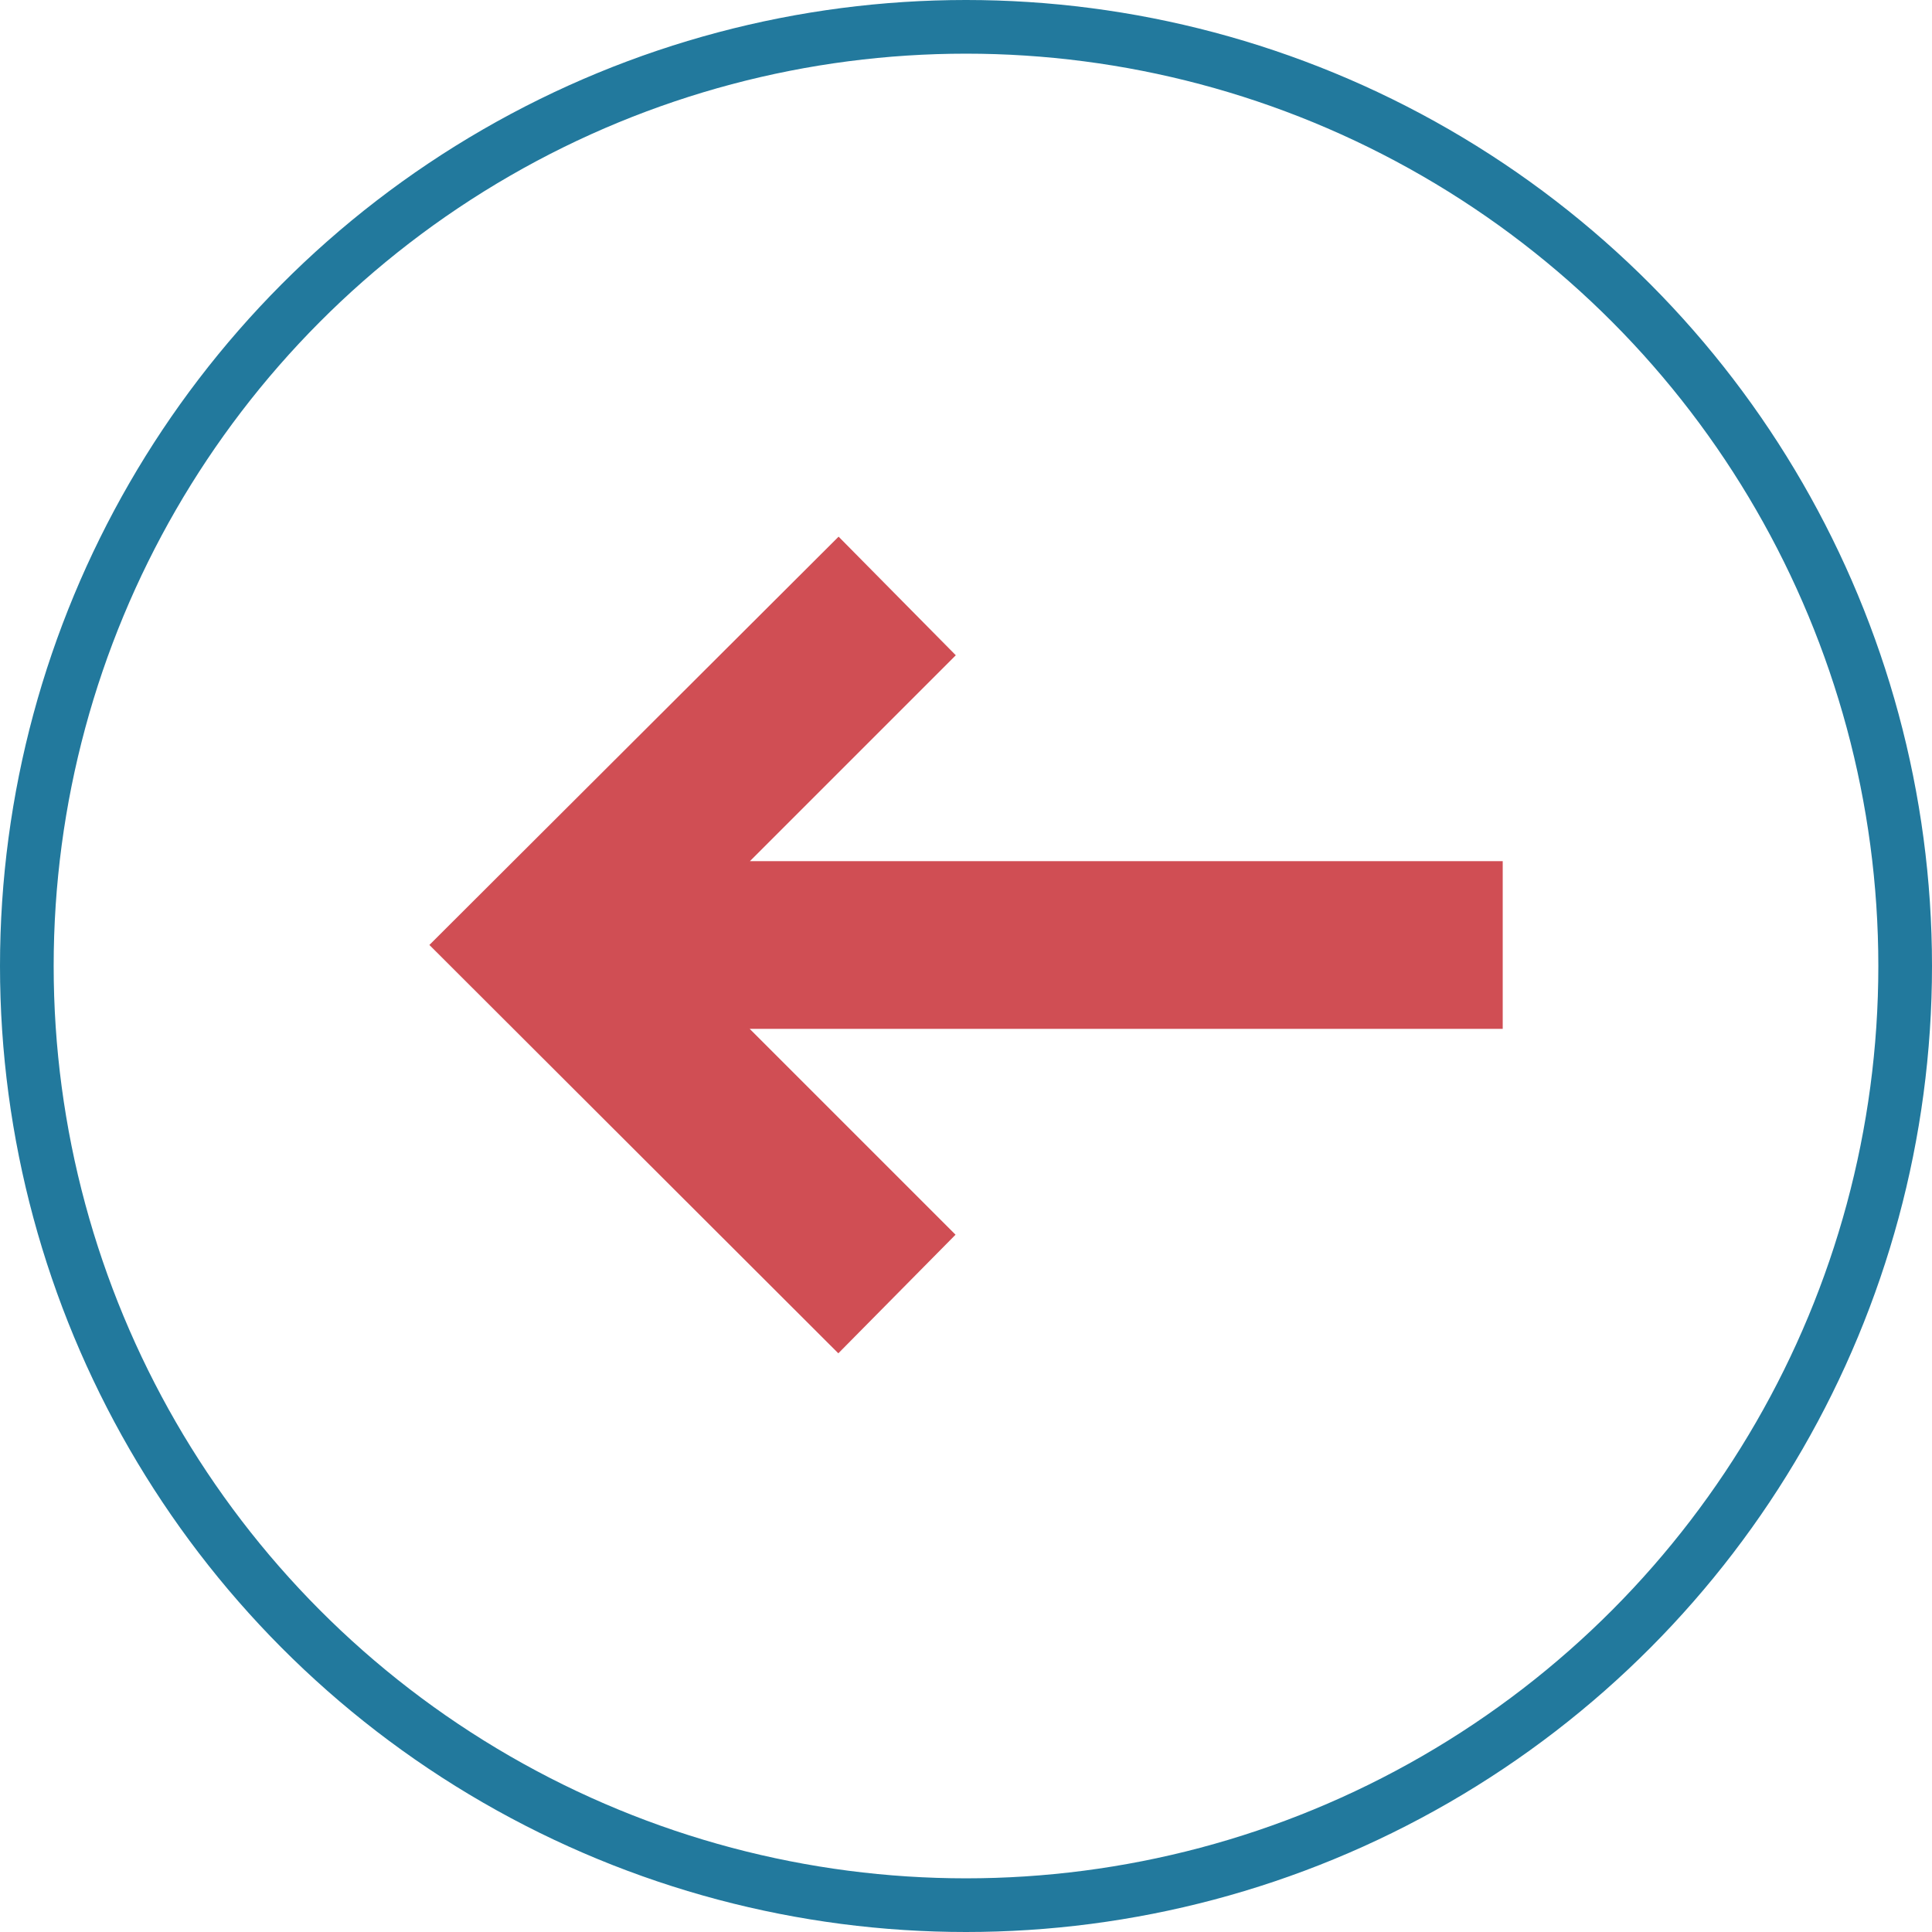
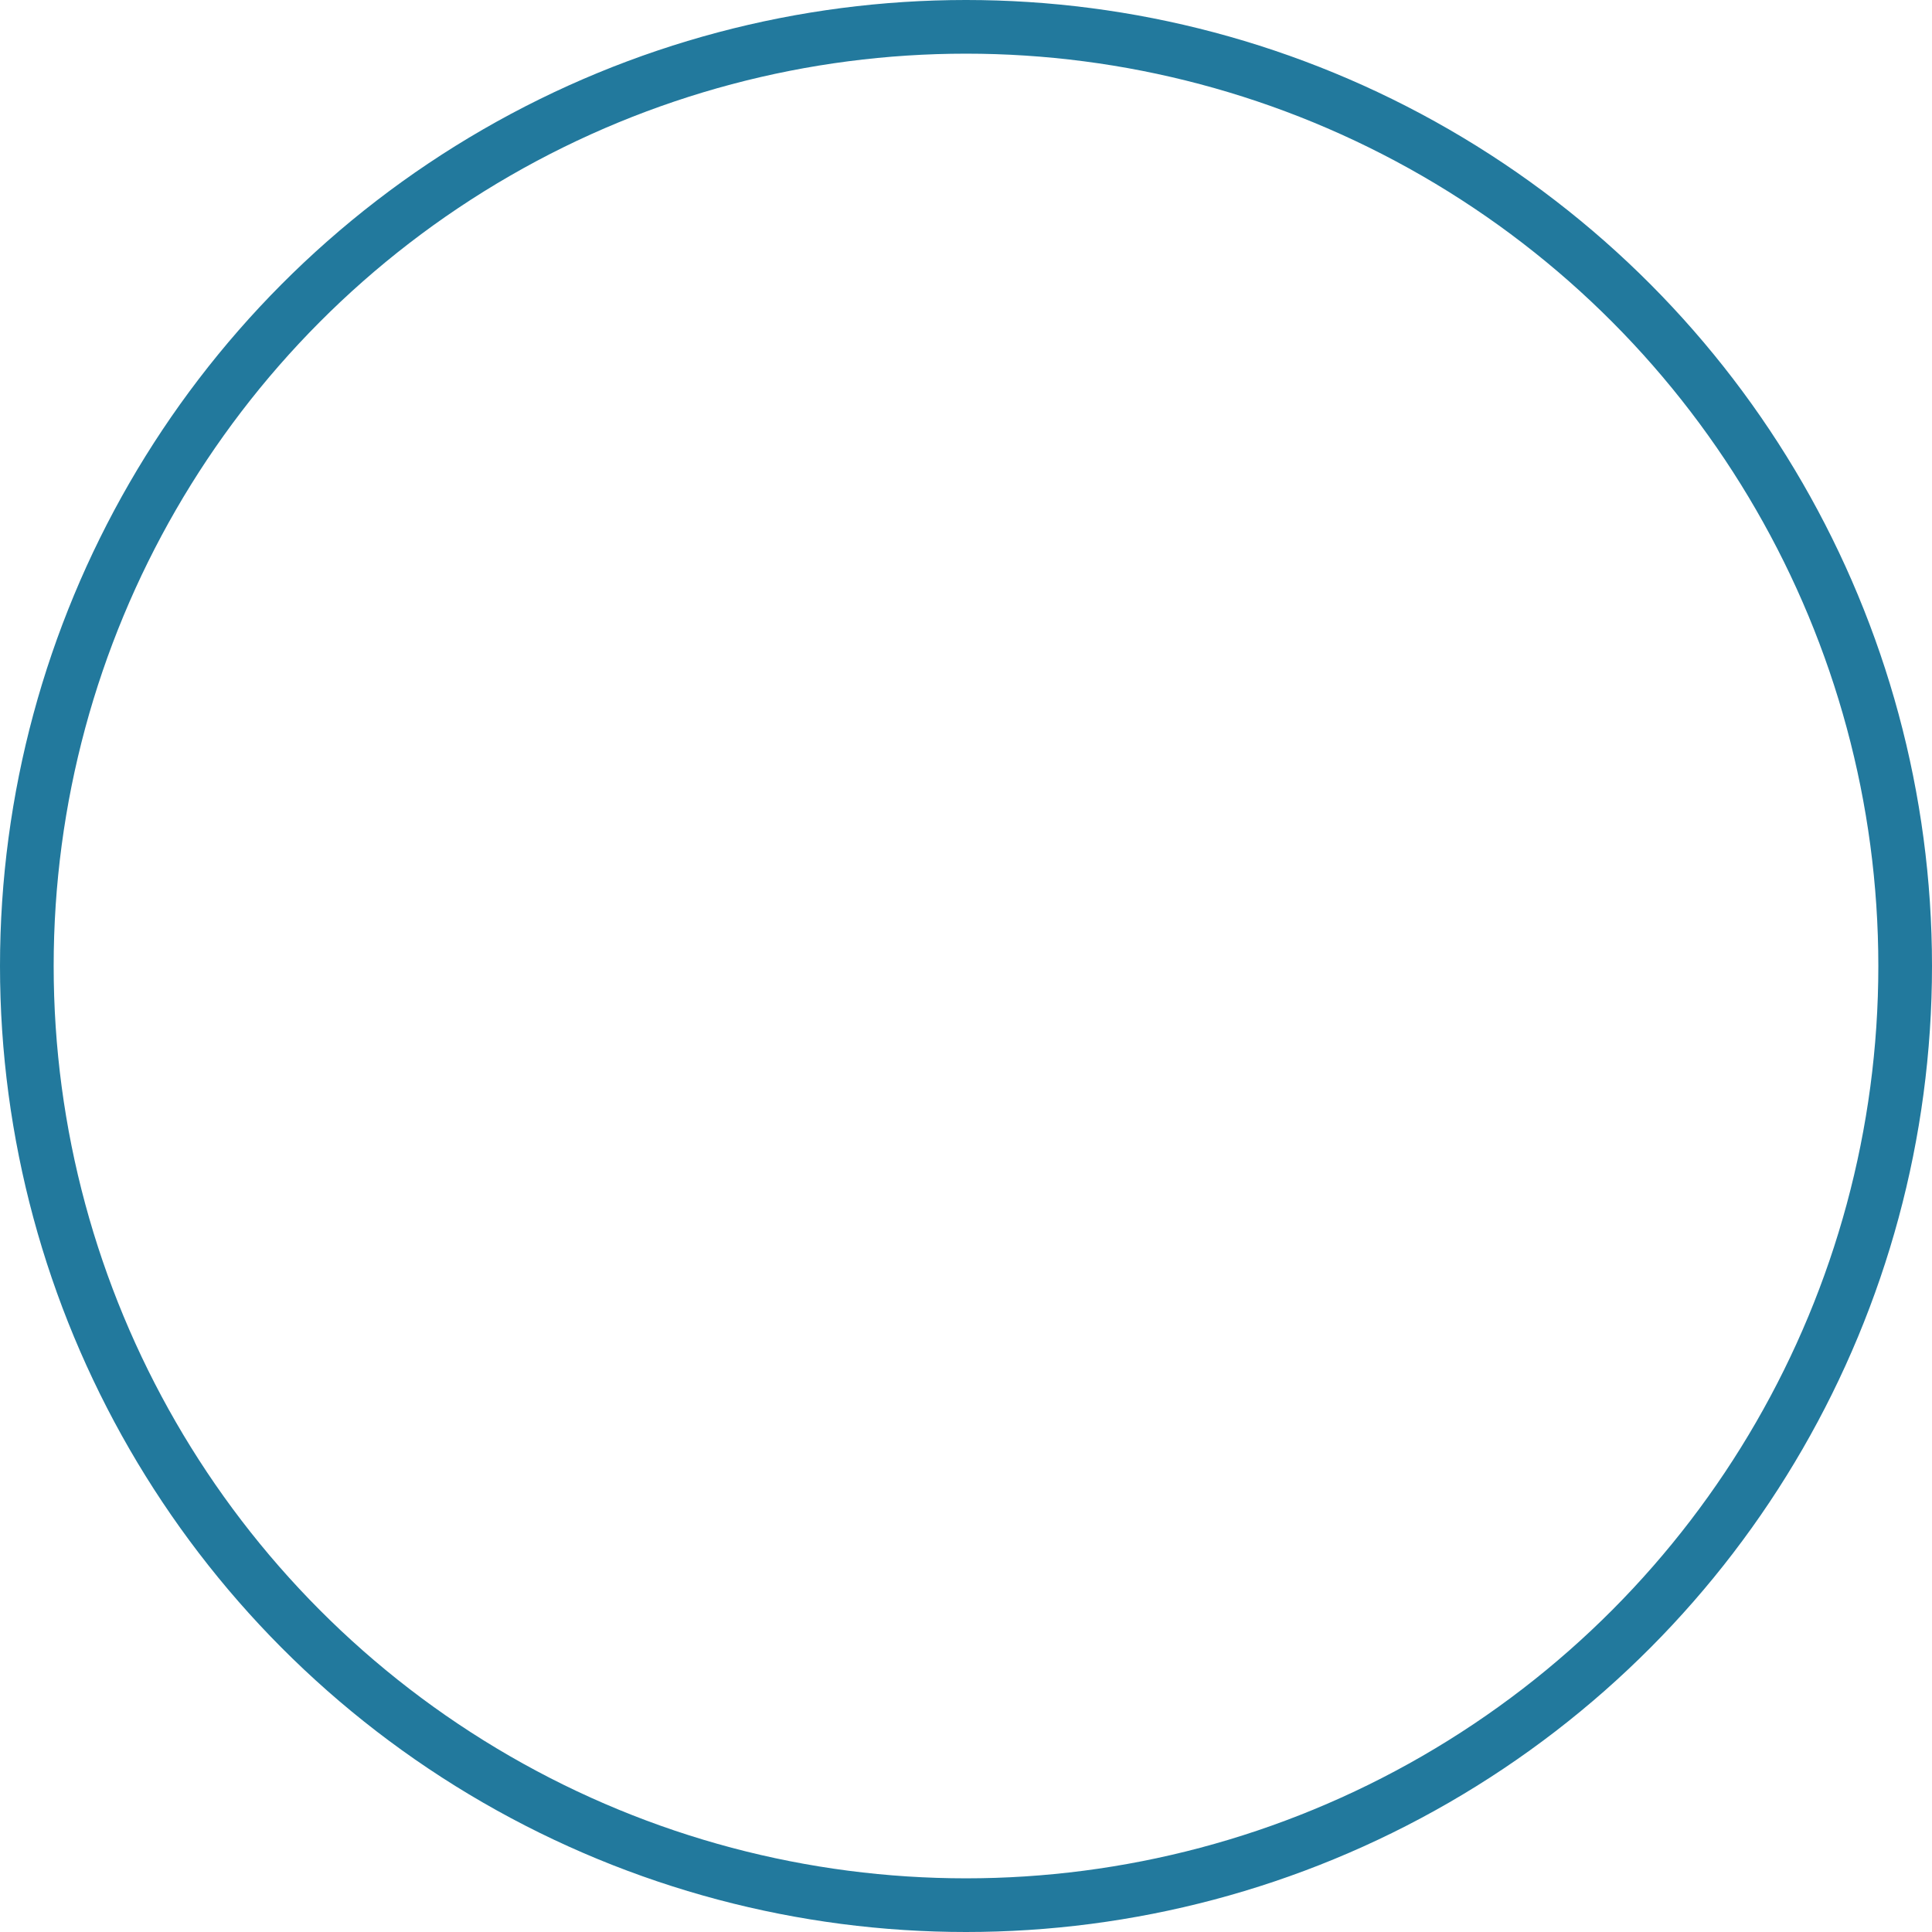
<svg xmlns="http://www.w3.org/2000/svg" id="Left_arrow_icon" data-name="Left arrow icon" width="36" height="36" viewBox="0 0 36 36">
  <g id="Ellipse_1" data-name="Ellipse 1" fill="none" stroke="#22799d" stroke-width="1">
-     <circle cx="18" cy="18" r="18" stroke="none" />
    <circle cx="18" cy="18" r="17.5" fill="none" />
  </g>
-   <path id="arrow_1" data-name="arrow 1" d="M148.4-722.873l2.184-2.21-3.836-3.836H160.78v-3.125H146.753l3.836-3.836-2.184-2.21-7.625,7.608Z" transform="translate(-132.779 748.09)" fill="#d04e54" />
</svg>